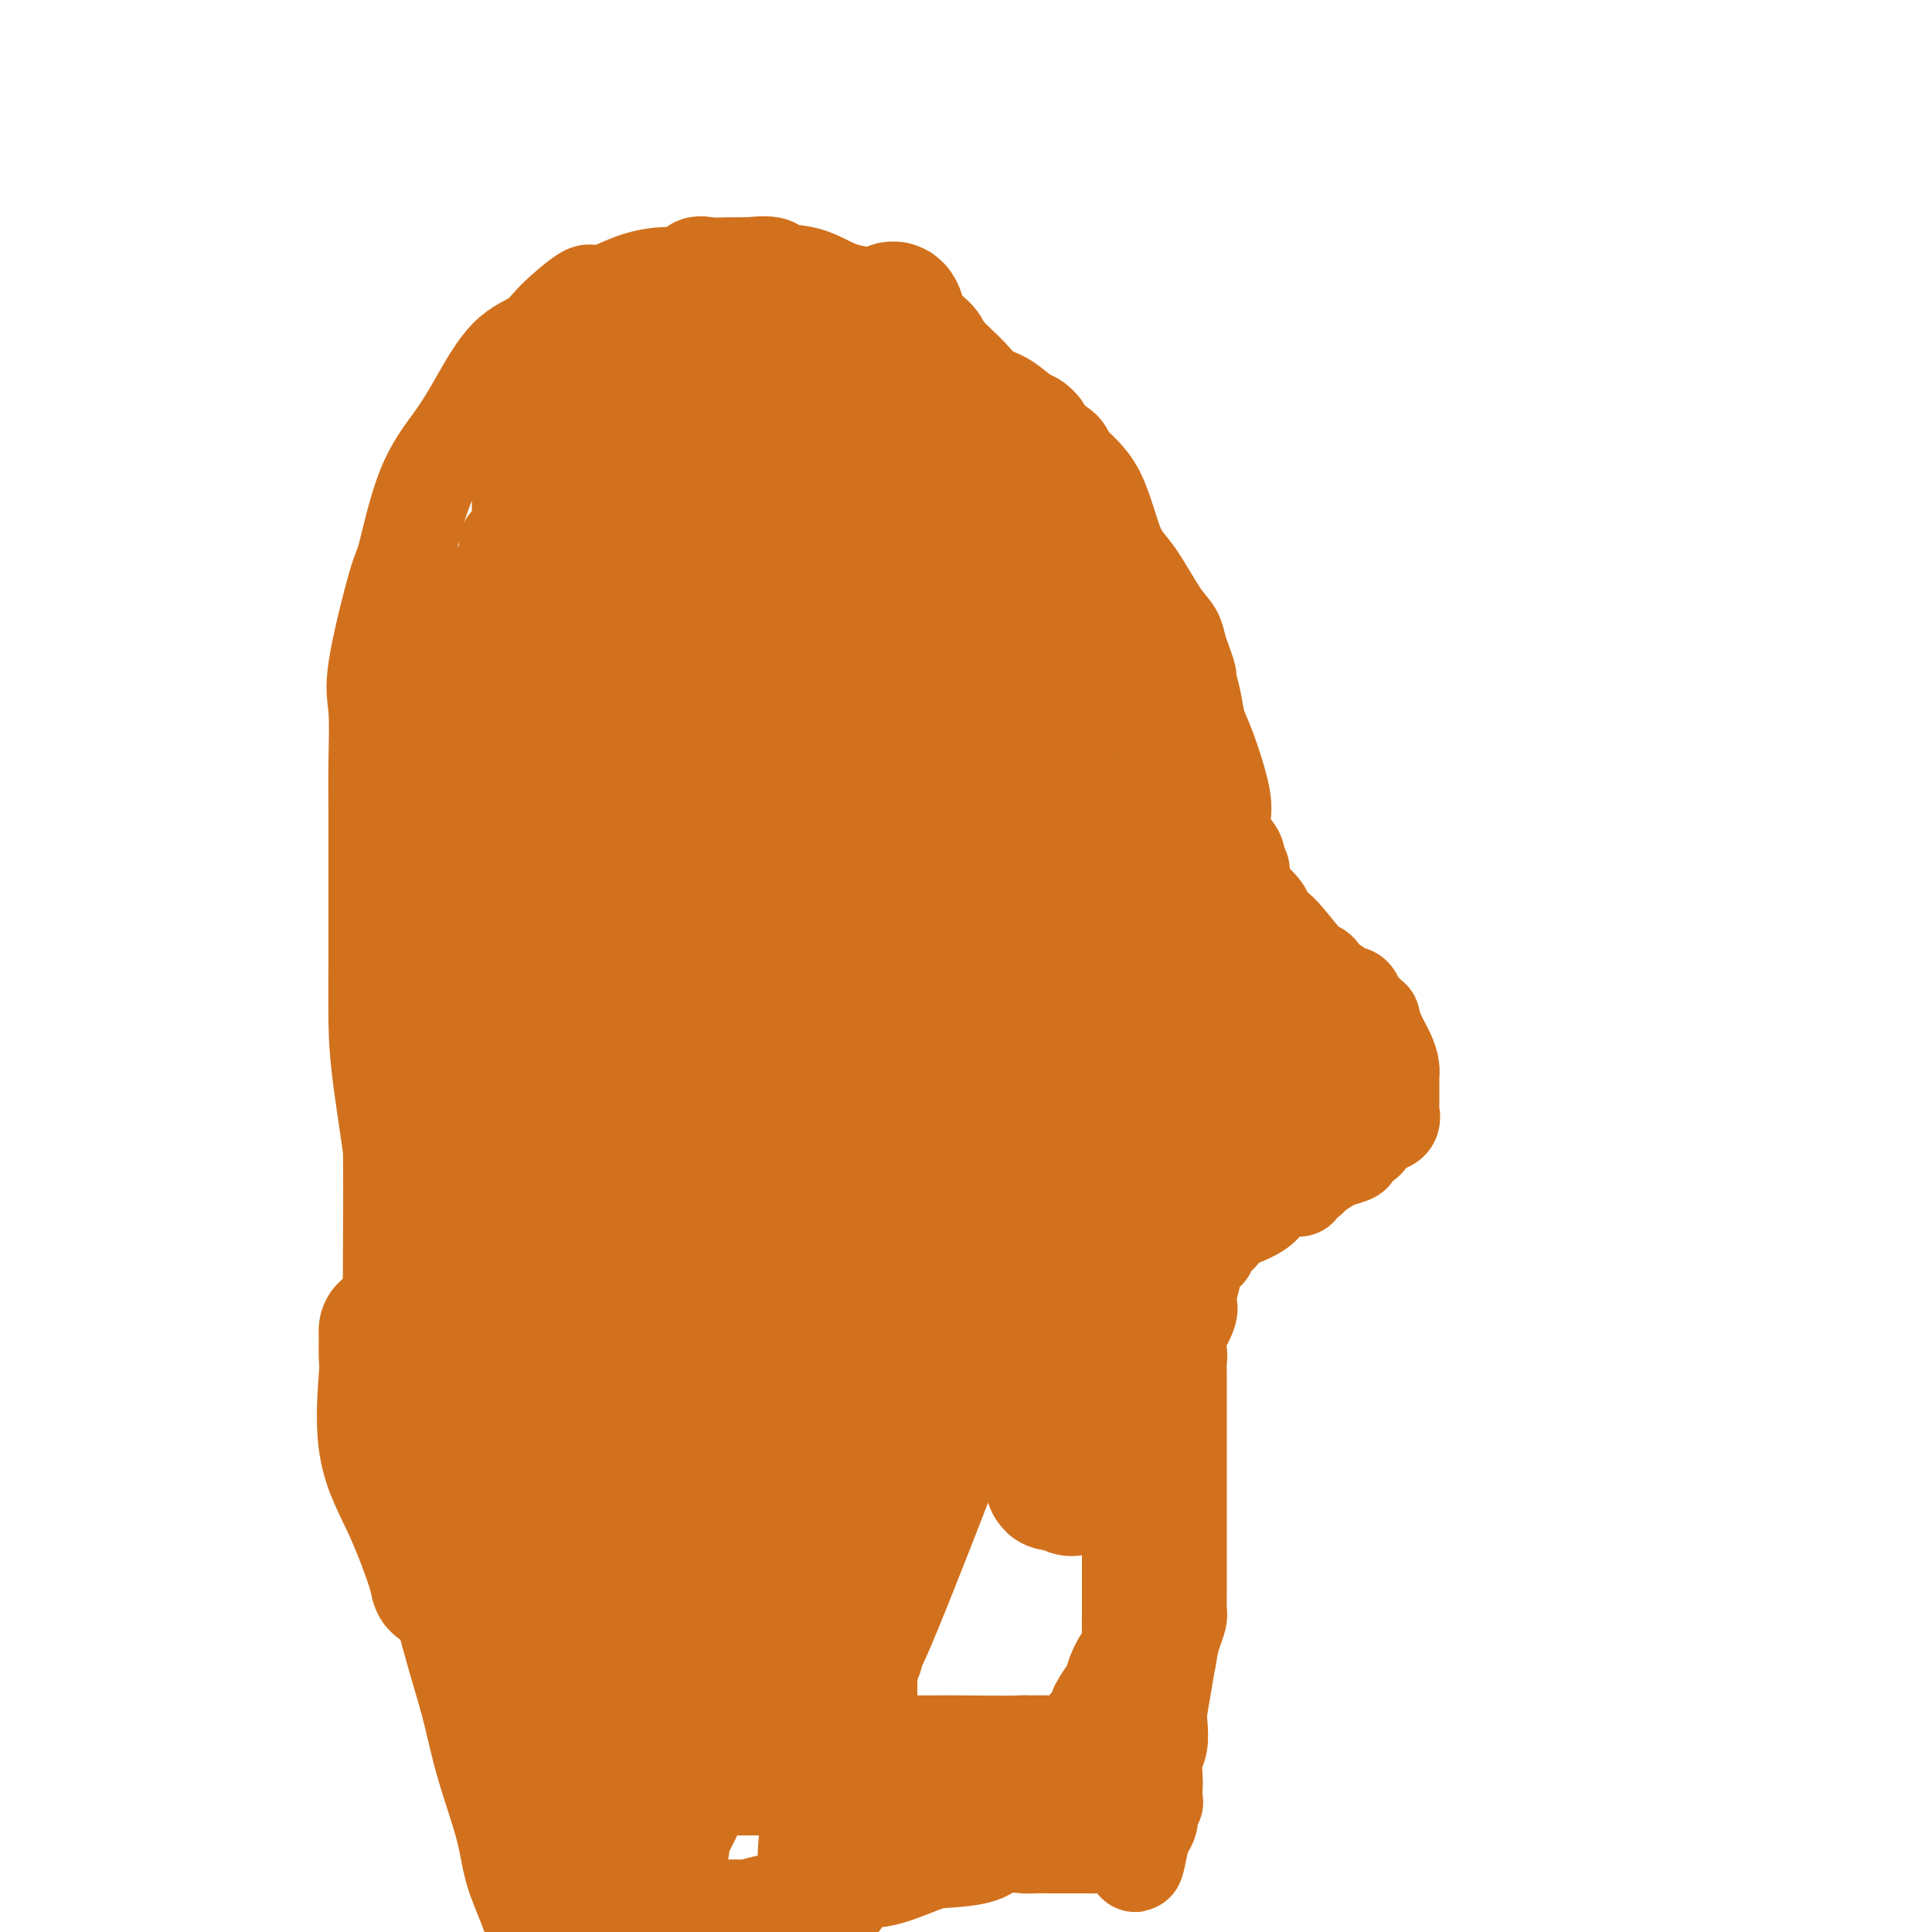
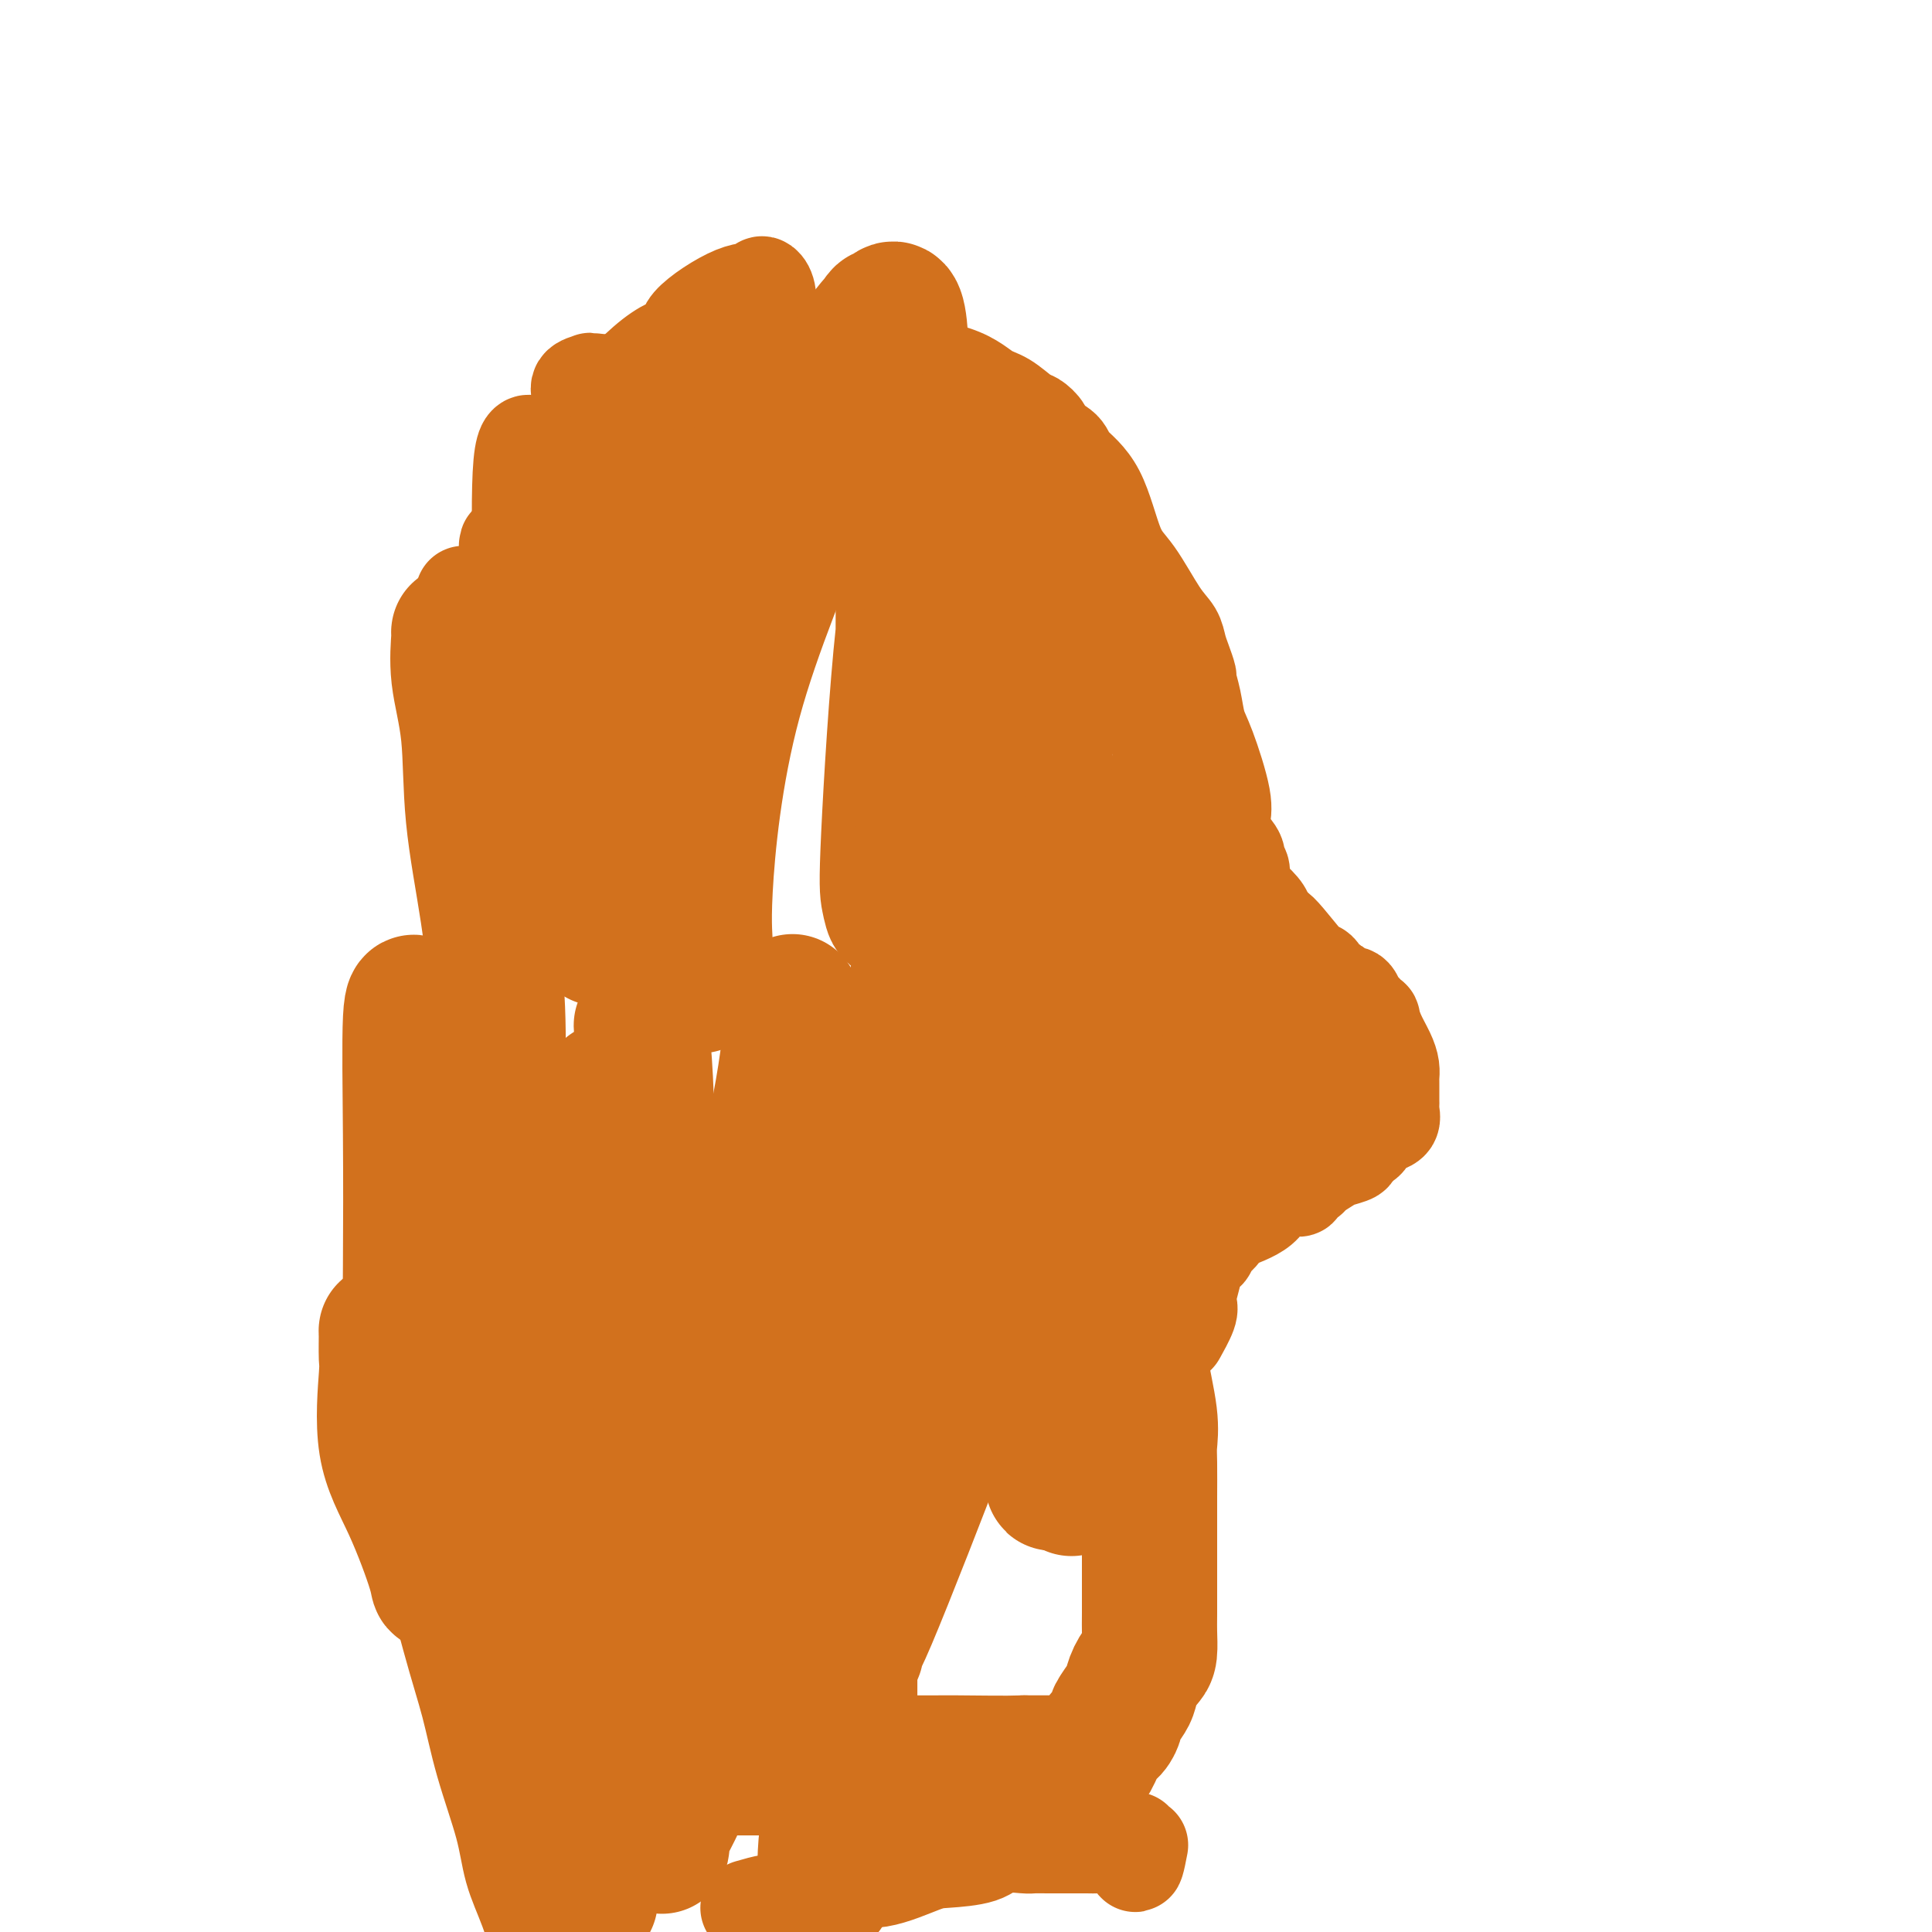
<svg xmlns="http://www.w3.org/2000/svg" viewBox="0 0 400 400" version="1.1">
  <g fill="none" stroke="#D2711D" stroke-width="20" stroke-linecap="round" stroke-linejoin="round">
    <path d="M128,183c-0.000,-0.332 -0.000,-0.664 0,-1c0.000,-0.336 0.000,-0.675 0,-2c-0.000,-1.325 -0.000,-3.637 0,-7c0.000,-3.363 0.000,-7.776 0,-12c-0.000,-4.224 -0.002,-8.260 0,-12c0.002,-3.740 0.006,-7.185 0,-10c-0.006,-2.815 -0.021,-5.001 0,-9c0.021,-3.999 0.079,-9.812 0,-14c-0.079,-4.188 -0.293,-6.750 0,-9c0.293,-2.250 1.094,-4.189 2,-6c0.906,-1.811 1.918,-3.493 3,-5c1.082,-1.507 2.233,-2.837 3,-4c0.767,-1.163 1.149,-2.157 2,-3c0.851,-0.843 2.170,-1.534 3,-2c0.830,-0.466 1.172,-0.706 2,-1c0.828,-0.294 2.141,-0.643 3,-1c0.859,-0.357 1.264,-0.722 2,-1c0.736,-0.278 1.803,-0.468 3,-1c1.197,-0.532 2.525,-1.404 4,-2c1.475,-0.596 3.097,-0.914 4,-1c0.903,-0.086 1.088,0.060 2,0c0.912,-0.060 2.552,-0.328 4,-1c1.448,-0.672 2.706,-1.749 4,-2c1.294,-0.251 2.625,0.325 4,0c1.375,-0.325 2.793,-1.551 4,-2c1.207,-0.449 2.201,-0.122 3,0c0.799,0.122 1.402,0.038 2,0c0.598,-0.038 1.191,-0.031 2,0c0.809,0.031 1.833,0.085 3,0c1.167,-0.085 2.476,-0.310 4,0c1.524,0.310 3.262,1.155 5,2" />
    <path d="M196,77c4.567,1.140 6.485,2.991 8,4c1.515,1.009 2.627,1.177 4,2c1.373,0.823 3.005,2.303 4,3c0.995,0.697 1.352,0.611 2,1c0.648,0.389 1.587,1.251 2,2c0.413,0.749 0.301,1.383 1,2c0.699,0.617 2.208,1.217 3,2c0.792,0.783 0.865,1.750 2,3c1.135,1.250 3.330,2.785 5,6c1.670,3.215 2.815,8.110 4,11c1.185,2.890 2.411,3.774 4,6c1.589,2.226 3.540,5.795 5,8c1.460,2.205 2.429,3.047 3,4c0.571,0.953 0.745,2.017 1,3c0.255,0.983 0.593,1.883 1,3c0.407,1.117 0.884,2.449 1,3c0.116,0.551 -0.129,0.321 0,1c0.129,0.679 0.633,2.267 1,4c0.367,1.733 0.597,3.612 1,5c0.403,1.388 0.977,2.287 2,5c1.023,2.713 2.494,7.242 3,10c0.506,2.758 0.049,3.745 0,5c-0.049,1.255 0.312,2.777 1,4c0.688,1.223 1.702,2.147 2,3c0.298,0.853 -0.120,1.636 0,2c0.120,0.364 0.778,0.310 1,1c0.222,0.690 0.008,2.123 0,3c-0.008,0.877 0.190,1.198 1,2c0.810,0.802 2.231,2.086 3,3c0.769,0.914 0.884,1.457 1,2" />
    <path d="M262,190c1.578,2.733 1.522,1.565 3,3c1.478,1.435 4.490,5.473 6,7c1.510,1.527 1.517,0.543 2,1c0.483,0.457 1.443,2.355 2,3c0.557,0.645 0.713,0.036 1,0c0.287,-0.036 0.707,0.501 1,1c0.293,0.499 0.459,0.959 1,1c0.541,0.041 1.455,-0.339 2,0c0.545,0.339 0.720,1.395 1,2c0.280,0.605 0.666,0.759 1,1c0.334,0.241 0.618,0.571 1,1c0.382,0.429 0.863,0.958 1,1c0.137,0.042 -0.068,-0.402 0,0c0.068,0.402 0.411,1.652 1,3c0.589,1.348 1.426,2.795 2,4c0.574,1.205 0.886,2.168 1,3c0.114,0.832 0.031,1.532 0,2c-0.031,0.468 -0.008,0.703 0,1c0.008,0.297 0.002,0.657 0,1c-0.002,0.343 -0.001,0.668 0,1c0.001,0.332 0.002,0.670 0,1c-0.002,0.330 -0.006,0.652 0,1c0.006,0.348 0.023,0.722 0,1c-0.023,0.278 -0.085,0.459 0,1c0.085,0.541 0.318,1.440 0,2c-0.318,0.560 -1.188,0.779 -2,1c-0.812,0.221 -1.565,0.444 -2,1c-0.435,0.556 -0.553,1.445 -1,2c-0.447,0.555 -1.224,0.778 -2,1" />
    <path d="M281,237c-1.148,1.484 -0.517,1.694 -1,2c-0.483,0.306 -2.080,0.708 -3,1c-0.920,0.292 -1.165,0.473 -2,1c-0.835,0.527 -2.261,1.399 -3,2c-0.739,0.601 -0.790,0.931 -1,1c-0.210,0.069 -0.579,-0.124 -1,0c-0.421,0.124 -0.893,0.566 -1,1c-0.107,0.434 0.152,0.861 0,1c-0.152,0.139 -0.713,-0.009 -1,0c-0.287,0.009 -0.299,0.176 -1,0c-0.701,-0.176 -2.089,-0.695 -3,0c-0.911,0.695 -1.344,2.606 -3,4c-1.656,1.394 -4.534,2.272 -6,3c-1.466,0.728 -1.520,1.305 -2,2c-0.480,0.695 -1.385,1.507 -2,2c-0.615,0.493 -0.938,0.665 -1,1c-0.062,0.335 0.137,0.831 0,1c-0.137,0.169 -0.612,0.010 -1,0c-0.388,-0.010 -0.691,0.131 -1,1c-0.309,0.869 -0.626,2.468 -1,4c-0.374,1.532 -0.805,2.996 -1,4c-0.195,1.004 -0.155,1.547 0,2c0.155,0.453 0.426,0.814 0,2c-0.426,1.186 -1.550,3.196 -2,4c-0.450,0.804 -0.225,0.402 0,0" />
-     <path d="M244,276c-0.774,3.444 -0.207,3.555 0,4c0.207,0.445 0.056,1.224 0,2c-0.056,0.776 -0.015,1.551 0,3c0.015,1.449 0.004,3.574 0,5c-0.004,1.426 -0.001,2.155 0,4c0.001,1.845 0.000,4.808 0,7c-0.000,2.192 -0.000,3.614 0,6c0.000,2.386 -0.000,5.735 0,8c0.000,2.265 0.001,3.446 0,5c-0.001,1.554 -0.003,3.483 0,5c0.003,1.517 0.012,2.624 0,4c-0.012,1.376 -0.044,3.023 0,4c0.044,0.977 0.166,1.284 0,2c-0.166,0.716 -0.619,1.842 -1,3c-0.381,1.158 -0.690,2.348 -1,4c-0.310,1.652 -0.623,3.767 -1,6c-0.377,2.233 -0.819,4.584 -1,6c-0.181,1.416 -0.101,1.897 0,3c0.101,1.103 0.223,2.829 0,4c-0.223,1.171 -0.791,1.787 -1,3c-0.209,1.213 -0.060,3.022 0,4c0.060,0.978 0.030,1.126 0,2c-0.030,0.874 -0.060,2.475 0,3c0.060,0.525 0.209,-0.025 0,0c-0.209,0.025 -0.778,0.626 -1,1c-0.222,0.374 -0.098,0.520 0,1c0.098,0.480 0.171,1.294 0,2c-0.171,0.706 -0.584,1.306 -1,2c-0.416,0.694 -0.833,1.484 -1,2c-0.167,0.516 -0.083,0.758 0,1" />
    <path d="M236,382c-1.421,7.580 -0.975,2.031 -1,0c-0.025,-2.031 -0.521,-0.544 -1,0c-0.479,0.544 -0.941,0.146 -2,0c-1.059,-0.146 -2.715,-0.039 -4,0c-1.285,0.039 -2.199,0.011 -3,0c-0.801,-0.011 -1.489,-0.003 -2,0c-0.511,0.003 -0.844,0.001 -1,0c-0.156,-0.001 -0.135,-0.002 -1,0c-0.865,0.002 -2.615,0.007 -4,0c-1.385,-0.007 -2.405,-0.026 -3,0c-0.595,0.026 -0.766,0.099 -2,0c-1.234,-0.099 -3.532,-0.369 -5,0c-1.468,0.369 -2.108,1.375 -4,2c-1.892,0.625 -5.037,0.867 -7,1c-1.963,0.133 -2.746,0.155 -5,1c-2.254,0.845 -5.981,2.511 -9,3c-3.019,0.489 -5.332,-0.201 -7,0c-1.668,0.201 -2.693,1.293 -4,2c-1.307,0.707 -2.897,1.029 -4,1c-1.103,-0.029 -1.718,-0.410 -3,0c-1.282,0.410 -3.230,1.610 -4,2c-0.770,0.390 -0.363,-0.032 -1,0c-0.637,0.032 -2.319,0.516 -4,1" />
-     <path d="M155,395c-8.071,2.011 -2.247,0.539 0,0c2.247,-0.539 0.917,-0.145 0,0c-0.917,0.145 -1.420,0.040 -2,0c-0.580,-0.040 -1.237,-0.014 -3,0c-1.763,0.014 -4.631,0.015 -7,0c-2.369,-0.015 -4.240,-0.045 -7,0c-2.760,0.045 -6.410,0.167 -8,0c-1.590,-0.167 -1.121,-0.623 -1,-1c0.121,-0.377 -0.108,-0.674 0,-1c0.108,-0.326 0.552,-0.681 0,-2c-0.552,-1.319 -2.102,-3.602 -3,-5c-0.898,-1.398 -1.145,-1.910 -2,-3c-0.855,-1.090 -2.317,-2.758 -3,-4c-0.683,-1.242 -0.587,-2.058 -1,-3c-0.413,-0.942 -1.336,-2.009 -2,-3c-0.664,-0.991 -1.068,-1.905 -2,-4c-0.932,-2.095 -2.393,-5.370 -3,-7c-0.607,-1.630 -0.360,-1.614 -1,-4c-0.640,-2.386 -2.166,-7.172 -3,-10c-0.834,-2.828 -0.976,-3.697 -2,-6c-1.024,-2.303 -2.929,-6.040 -4,-9c-1.071,-2.960 -1.306,-5.144 -2,-8c-0.694,-2.856 -1.846,-6.384 -3,-10c-1.154,-3.616 -2.311,-7.320 -3,-11c-0.689,-3.680 -0.911,-7.337 -2,-12c-1.089,-4.663 -3.044,-10.331 -5,-16" />
-     <path d="M86,276c-4.264,-14.487 -2.425,-7.705 -2,-8c0.425,-0.295 -0.566,-7.665 -1,-12c-0.434,-4.335 -0.313,-5.633 -1,-11c-0.687,-5.367 -2.184,-14.802 -3,-21c-0.816,-6.198 -0.951,-9.158 -1,-13c-0.049,-3.842 -0.014,-8.566 0,-12c0.014,-3.434 0.005,-5.576 0,-9c-0.005,-3.424 -0.005,-8.129 0,-12c0.005,-3.871 0.015,-6.909 0,-10c-0.015,-3.091 -0.056,-6.235 0,-10c0.056,-3.765 0.207,-8.149 0,-11c-0.207,-2.851 -0.772,-4.168 0,-9c0.772,-4.832 2.883,-13.180 4,-17c1.117,-3.820 1.241,-3.113 2,-6c0.759,-2.887 2.153,-9.367 4,-14c1.847,-4.633 4.147,-7.419 6,-10c1.853,-2.581 3.260,-4.955 5,-8c1.740,-3.045 3.812,-6.759 6,-9c2.188,-2.241 4.493,-3.009 6,-4c1.507,-0.991 2.218,-2.205 4,-4c1.782,-1.795 4.636,-4.170 6,-5c1.364,-0.830 1.237,-0.115 2,0c0.763,0.115 2.416,-0.369 4,-1c1.584,-0.631 3.099,-1.409 5,-2c1.901,-0.591 4.187,-0.996 6,-1c1.813,-0.004 3.151,0.391 4,0c0.849,-0.391 1.207,-1.569 2,-2c0.793,-0.431 2.021,-0.116 3,0c0.979,0.116 1.708,0.033 3,0c1.292,-0.033 3.146,-0.017 5,0" />
-     <path d="M155,55c6.344,-0.718 5.205,0.488 6,1c0.795,0.512 3.523,0.331 6,1c2.477,0.669 4.702,2.189 7,3c2.298,0.811 4.668,0.914 7,2c2.332,1.086 4.627,3.154 6,4c1.373,0.846 1.824,0.470 3,1c1.176,0.530 3.078,1.965 4,3c0.922,1.035 0.865,1.671 2,3c1.135,1.329 3.462,3.352 5,5c1.538,1.648 2.288,2.923 4,5c1.712,2.077 4.385,4.958 6,7c1.615,2.042 2.172,3.247 3,5c0.828,1.753 1.927,4.055 3,6c1.073,1.945 2.119,3.534 3,5c0.881,1.466 1.595,2.808 2,4c0.405,1.192 0.501,2.233 1,4c0.499,1.767 1.402,4.260 2,6c0.598,1.740 0.892,2.729 1,3c0.108,0.271 0.029,-0.174 0,0c-0.029,0.174 -0.010,0.969 0,1c0.010,0.031 0.011,-0.702 0,-1c-0.011,-0.298 -0.034,-0.162 0,-1c0.034,-0.838 0.125,-2.649 0,-4c-0.125,-1.351 -0.464,-2.243 -1,-3c-0.536,-0.757 -1.268,-1.378 -2,-2" />
    <path d="M223,113c-0.683,-2.495 -0.889,-3.731 -1,-4c-0.111,-0.269 -0.126,0.431 -1,-1c-0.874,-1.431 -2.606,-4.991 -4,-7c-1.394,-2.009 -2.451,-2.467 -4,-4c-1.549,-1.533 -3.591,-4.141 -5,-6c-1.409,-1.859 -2.184,-2.970 -3,-4c-0.816,-1.030 -1.674,-1.978 -3,-3c-1.326,-1.022 -3.119,-2.116 -5,-3c-1.881,-0.884 -3.849,-1.557 -5,-2c-1.151,-0.443 -1.483,-0.654 -2,-1c-0.517,-0.346 -1.217,-0.825 -2,-1c-0.783,-0.175 -1.649,-0.046 -2,0c-0.351,0.046 -0.185,0.010 -1,0c-0.815,-0.010 -2.609,0.005 -4,0c-1.391,-0.005 -2.377,-0.029 -5,0c-2.623,0.029 -6.883,0.112 -11,0c-4.117,-0.112 -8.092,-0.420 -14,0c-5.908,0.420 -13.750,1.569 -19,2c-5.250,0.431 -7.910,0.144 -9,0c-1.090,-0.144 -0.611,-0.144 -1,0c-0.389,0.144 -1.645,0.434 -2,1c-0.355,0.566 0.191,1.409 0,3c-0.191,1.591 -1.117,3.932 -2,6c-0.883,2.068 -1.721,3.864 -2,5c-0.279,1.136 0.002,1.614 0,2c-0.002,0.386 -0.286,0.682 0,0c0.286,-0.682 1.143,-2.341 2,-4" />
    <path d="M118,92c0.824,-0.992 1.884,-2.471 5,-6c3.116,-3.529 8.288,-9.107 12,-12c3.712,-2.893 5.965,-3.101 8,-4c2.035,-0.899 3.853,-2.491 5,-3c1.147,-0.509 1.622,0.063 2,0c0.378,-0.063 0.660,-0.763 1,-1c0.340,-0.237 0.740,-0.012 1,0c0.260,0.012 0.381,-0.187 1,0c0.619,0.187 1.736,0.762 2,2c0.264,1.238 -0.326,3.140 0,6c0.326,2.860 1.567,6.677 2,9c0.433,2.323 0.057,3.153 0,4c-0.057,0.847 0.204,1.712 0,2c-0.204,0.288 -0.875,-0.001 -2,0c-1.125,0.001 -2.705,0.294 -4,0c-1.295,-0.294 -2.307,-1.173 -3,-2c-0.693,-0.827 -1.069,-1.600 -2,-3c-0.931,-1.400 -2.417,-3.427 -3,-5c-0.583,-1.573 -0.265,-2.693 0,-4c0.265,-1.307 0.475,-2.802 0,-4c-0.475,-1.198 -1.634,-2.099 0,-4c1.634,-1.901 6.063,-4.802 9,-6c2.937,-1.198 4.382,-0.693 5,-1c0.618,-0.307 0.408,-1.427 1,-1c0.592,0.427 1.985,2.402 0,9c-1.985,6.598 -7.346,17.820 -12,27c-4.654,9.180 -8.599,16.318 -14,22c-5.401,5.682 -12.257,9.909 -16,12c-3.743,2.091 -4.371,2.045 -5,2" />
    <path d="M111,131c-3.411,2.151 -1.438,0.529 -1,0c0.438,-0.529 -0.660,0.034 -1,-1c-0.340,-1.034 0.077,-3.664 0,-5c-0.077,-1.336 -0.650,-1.379 -1,-7c-0.350,-5.621 -0.479,-16.821 0,-22c0.479,-5.179 1.565,-4.337 2,-4c0.435,0.337 0.217,0.168 0,0" />
    <path d="M114,114c0.111,4.267 0.222,8.533 0,13c-0.222,4.467 -0.778,9.133 -1,11c-0.222,1.867 -0.111,0.933 0,0" />
    <path d="M109,151c-0.422,0.133 -0.844,0.267 -1,-1c-0.156,-1.267 -0.044,-3.933 0,-5c0.044,-1.067 0.022,-0.533 0,0" />
    <path d="M108,110c0.000,2.605 0.000,5.210 0,8c-0.000,2.790 -0.001,5.764 0,11c0.001,5.236 0.002,12.732 0,18c-0.002,5.268 -0.008,8.307 0,10c0.008,1.693 0.030,2.041 0,1c-0.030,-1.041 -0.113,-3.469 0,-5c0.113,-1.531 0.422,-2.163 0,-9c-0.422,-6.837 -1.575,-19.879 -2,-26c-0.425,-6.121 -0.121,-5.320 0,-5c0.121,0.320 0.061,0.160 0,0" />
    <path d="M105,113c0.114,-0.728 0.229,-1.456 0,5c-0.229,6.456 -0.801,20.095 -1,29c-0.199,8.905 -0.023,13.075 0,17c0.023,3.925 -0.106,7.604 0,10c0.106,2.396 0.448,3.509 0,2c-0.448,-1.509 -1.687,-5.642 -2,-10c-0.313,-4.358 0.300,-8.943 0,-13c-0.300,-4.057 -1.514,-7.588 -2,-9c-0.486,-1.412 -0.243,-0.706 0,0" />
    <path d="M96,123c-0.008,0.646 -0.017,1.293 0,5c0.017,3.707 0.059,10.476 0,16c-0.059,5.524 -0.219,9.803 0,14c0.219,4.197 0.815,8.313 2,12c1.185,3.688 2.957,6.947 4,11c1.043,4.053 1.358,8.899 2,12c0.642,3.101 1.612,4.457 2,5c0.388,0.543 0.194,0.271 0,0" />
  </g>
  <g fill="none" stroke="#D2711D" stroke-width="28" stroke-linecap="round" stroke-linejoin="round">
    <path d="M108,153c-0.431,-1.098 -0.862,-2.196 -1,0c-0.138,2.196 0.015,7.686 -1,14c-1.015,6.314 -3.200,13.452 -4,20c-0.800,6.548 -0.214,12.506 0,18c0.214,5.494 0.056,10.522 0,16c-0.056,5.478 -0.011,11.404 0,16c0.011,4.596 -0.011,7.860 0,10c0.011,2.140 0.055,3.155 0,4c-0.055,0.845 -0.210,1.520 0,2c0.210,0.480 0.784,0.764 1,0c0.216,-0.764 0.075,-2.576 0,-7c-0.075,-4.424 -0.085,-11.459 0,-18c0.085,-6.541 0.264,-12.588 0,-19c-0.264,-6.412 -0.971,-13.190 -2,-20c-1.029,-6.810 -2.381,-13.653 -3,-20c-0.619,-6.347 -0.504,-12.197 -1,-17c-0.496,-4.803 -1.604,-8.558 -2,-12c-0.396,-3.442 -0.080,-6.572 0,-8c0.080,-1.428 -0.076,-1.154 0,-1c0.076,0.154 0.385,0.188 1,0c0.615,-0.188 1.536,-0.597 3,0c1.464,0.597 3.471,2.199 5,5c1.529,2.801 2.580,6.800 4,11c1.420,4.200 3.210,8.600 5,13" />
    <path d="M113,160c2.891,7.622 5.619,14.678 7,20c1.381,5.322 1.415,8.912 2,11c0.585,2.088 1.720,2.675 2,3c0.280,0.325 -0.294,0.390 0,0c0.294,-0.390 1.456,-1.234 2,-3c0.544,-1.766 0.471,-4.454 2,-14c1.529,-9.546 4.660,-25.950 6,-36c1.340,-10.050 0.888,-13.747 2,-18c1.112,-4.253 3.786,-9.061 5,-12c1.214,-2.939 0.967,-4.007 1,-6c0.033,-1.993 0.348,-4.909 1,1c0.652,5.909 1.643,20.644 2,34c0.357,13.356 0.079,25.332 0,35c-0.079,9.668 0.041,17.027 0,22c-0.041,4.973 -0.241,7.561 0,7c0.241,-0.561 0.924,-4.270 1,-7c0.076,-2.730 -0.454,-4.481 0,-13c0.454,-8.519 1.893,-23.807 6,-39c4.107,-15.193 10.881,-30.290 15,-42c4.119,-11.710 5.583,-20.032 8,-26c2.417,-5.968 5.786,-9.583 7,-11c1.214,-1.417 0.274,-0.638 0,0c-0.274,0.638 0.119,1.133 1,0c0.881,-1.133 2.252,-3.895 3,0c0.748,3.895 0.874,14.448 1,25" />
    <path d="M187,91c0.142,11.702 -0.004,28.458 0,43c0.004,14.542 0.157,26.869 0,35c-0.157,8.131 -0.623,12.066 -1,15c-0.377,2.934 -0.666,4.869 -1,5c-0.334,0.131 -0.712,-1.540 -1,-3c-0.288,-1.460 -0.485,-2.709 0,-13c0.485,-10.291 1.651,-29.624 3,-42c1.349,-12.376 2.882,-17.794 5,-23c2.118,-5.206 4.823,-10.200 6,-12c1.177,-1.800 0.826,-0.408 1,0c0.174,0.408 0.873,-0.170 1,-1c0.127,-0.830 -0.320,-1.913 1,0c1.320,1.913 4.405,6.822 6,17c1.595,10.178 1.699,25.624 2,37c0.301,11.376 0.799,18.681 1,26c0.201,7.319 0.106,14.653 0,18c-0.106,3.347 -0.224,2.706 0,2c0.224,-0.706 0.791,-1.477 1,-4c0.209,-2.523 0.059,-6.798 0,-14c-0.059,-7.202 -0.027,-17.330 1,-25c1.027,-7.670 3.048,-12.884 4,-18c0.952,-5.116 0.835,-10.136 1,-12c0.165,-1.864 0.611,-0.572 1,0c0.389,0.572 0.720,0.423 1,0c0.280,-0.423 0.509,-1.121 1,1c0.491,2.121 1.246,7.060 2,12" />
    <path d="M222,135c1.526,9.326 2.840,26.140 4,38c1.160,11.860 2.167,18.766 3,25c0.833,6.234 1.491,11.795 2,15c0.509,3.205 0.869,4.055 1,4c0.131,-0.055 0.034,-1.014 0,-2c-0.034,-0.986 -0.006,-2.000 0,-7c0.006,-5.000 -0.011,-13.984 0,-19c0.011,-5.016 0.050,-6.062 0,-7c-0.050,-0.938 -0.188,-1.769 0,-2c0.188,-0.231 0.701,0.139 1,0c0.299,-0.139 0.385,-0.788 1,4c0.615,4.788 1.758,15.012 3,22c1.242,6.988 2.581,10.742 3,14c0.419,3.258 -0.082,6.022 0,8c0.082,1.978 0.748,3.170 1,3c0.252,-0.170 0.092,-1.704 0,-3c-0.092,-1.296 -0.116,-2.356 0,-5c0.116,-2.644 0.371,-6.871 1,-15c0.629,-8.129 1.633,-20.159 2,-28c0.367,-7.841 0.098,-11.494 0,-14c-0.098,-2.506 -0.027,-3.867 0,-5c0.027,-1.133 0.008,-2.038 0,-2c-0.008,0.038 -0.004,1.019 0,2" />
    <path d="M244,161c1.111,-9.930 2.389,0.246 3,7c0.611,6.754 0.556,10.085 1,14c0.444,3.915 1.386,8.414 2,11c0.614,2.586 0.900,3.258 1,4c0.100,0.742 0.016,1.552 0,2c-0.016,0.448 0.037,0.532 0,1c-0.037,0.468 -0.164,1.320 0,2c0.164,0.680 0.620,1.190 1,2c0.380,0.810 0.683,1.922 1,3c0.317,1.078 0.647,2.124 1,3c0.353,0.876 0.727,1.583 1,2c0.273,0.417 0.444,0.546 1,1c0.556,0.454 1.497,1.235 2,2c0.503,0.765 0.568,1.513 1,2c0.432,0.487 1.231,0.711 2,1c0.769,0.289 1.506,0.641 2,1c0.494,0.359 0.743,0.723 1,1c0.257,0.277 0.523,0.466 1,1c0.477,0.534 1.167,1.413 2,2c0.833,0.587 1.809,0.882 2,1c0.191,0.118 -0.405,0.059 -1,0" />
    <path d="M268,224c1.409,2.196 -2.068,0.687 -4,1c-1.932,0.313 -2.320,2.450 -4,4c-1.680,1.550 -4.653,2.515 -8,4c-3.347,1.485 -7.068,3.491 -10,5c-2.932,1.509 -5.075,2.521 -7,4c-1.925,1.479 -3.633,3.425 -5,4c-1.367,0.575 -2.393,-0.222 -3,0c-0.607,0.222 -0.796,1.462 -1,2c-0.204,0.538 -0.421,0.375 -1,1c-0.579,0.625 -1.518,2.040 -2,3c-0.482,0.960 -0.507,1.467 -1,4c-0.493,2.533 -1.452,7.092 -2,10c-0.548,2.908 -0.683,4.166 -1,6c-0.317,1.834 -0.817,4.243 -1,7c-0.183,2.757 -0.049,5.860 0,9c0.049,3.140 0.015,6.316 0,9c-0.015,2.684 -0.010,4.877 0,6c0.010,1.123 0.024,1.178 0,2c-0.024,0.822 -0.085,2.412 0,2c0.085,-0.412 0.317,-2.826 1,-4c0.683,-1.174 1.819,-1.110 3,-4c1.181,-2.890 2.407,-8.736 4,-14c1.593,-5.264 3.551,-9.946 5,-14c1.449,-4.054 2.388,-7.478 3,-10c0.612,-2.522 0.895,-4.140 1,-5c0.105,-0.860 0.030,-0.960 0,-1c-0.030,-0.040 -0.015,-0.020 0,0" />
    <path d="M235,255c2.628,-7.996 0.698,-1.984 0,0c-0.698,1.984 -0.163,-0.058 0,2c0.163,2.058 -0.047,8.217 0,13c0.047,4.783 0.352,8.189 1,12c0.648,3.811 1.638,8.027 2,11c0.362,2.973 0.097,4.704 0,6c-0.097,1.296 -0.026,2.159 0,4c0.026,1.841 0.007,4.660 0,7c-0.007,2.340 -0.002,4.200 0,6c0.002,1.800 0.001,3.540 0,5c-0.001,1.460 -0.002,2.641 0,5c0.002,2.359 0.008,5.894 0,8c-0.008,2.106 -0.030,2.781 0,4c0.030,1.219 0.111,2.983 0,4c-0.111,1.017 -0.416,1.289 -1,2c-0.584,0.711 -1.448,1.863 -2,3c-0.552,1.137 -0.791,2.259 -1,3c-0.209,0.741 -0.387,1.102 -1,2c-0.613,0.898 -1.659,2.332 -2,3c-0.341,0.668 0.024,0.571 0,1c-0.024,0.429 -0.436,1.383 -1,2c-0.564,0.617 -1.279,0.897 -2,2c-0.721,1.103 -1.447,3.027 -2,4c-0.553,0.973 -0.932,0.993 -1,1c-0.068,0.007 0.174,0.002 -1,0c-1.174,-0.002 -3.764,-0.001 -6,0c-2.236,0.001 -4.118,0.000 -6,0" />
    <path d="M212,365c-4.333,0.150 -8.166,0.026 -14,0c-5.834,-0.026 -13.670,0.046 -18,0c-4.330,-0.046 -5.154,-0.208 -6,0c-0.846,0.208 -1.713,0.788 -3,1c-1.287,0.212 -2.992,0.057 -4,0c-1.008,-0.057 -1.318,-0.015 -3,0c-1.682,0.015 -4.734,0.004 -7,0c-2.266,-0.004 -3.744,-0.001 -5,0c-1.256,0.001 -2.290,-0.001 -5,0c-2.710,0.001 -7.097,0.004 -9,0c-1.903,-0.004 -1.322,-0.015 -2,0c-0.678,0.015 -2.615,0.057 -4,0c-1.385,-0.057 -2.217,-0.211 -3,0c-0.783,0.211 -1.518,0.789 -2,1c-0.482,0.211 -0.710,0.057 -1,0c-0.290,-0.057 -0.642,-0.017 -1,0c-0.358,0.017 -0.721,0.011 -1,0c-0.279,-0.011 -0.474,-0.025 -1,0c-0.526,0.025 -1.384,0.091 -2,0c-0.616,-0.091 -0.989,-0.340 -2,-2c-1.011,-1.660 -2.658,-4.733 -4,-8c-1.342,-3.267 -2.379,-6.730 -4,-11c-1.621,-4.270 -3.825,-9.349 -5,-14c-1.175,-4.651 -1.320,-8.874 -2,-16c-0.680,-7.126 -1.895,-17.156 -3,-24c-1.105,-6.844 -2.101,-10.501 -3,-15c-0.899,-4.499 -1.702,-9.841 -2,-14c-0.298,-4.159 -0.090,-7.135 0,-10c0.090,-2.865 0.063,-5.617 0,-8c-0.063,-2.383 -0.161,-4.395 0,-6c0.161,-1.605 0.580,-2.802 1,-4" />
-     <path d="M97,235c0.046,-5.084 -0.340,-3.795 0,-4c0.340,-0.205 1.406,-1.903 2,-3c0.594,-1.097 0.717,-1.592 4,-4c3.283,-2.408 9.725,-6.727 15,-10c5.275,-3.273 9.382,-5.498 14,-8c4.618,-2.502 9.749,-5.280 14,-8c4.251,-2.720 7.624,-5.383 10,-7c2.376,-1.617 3.754,-2.189 5,-3c1.246,-0.811 2.360,-1.861 3,-2c0.640,-0.139 0.804,0.634 1,0c0.196,-0.634 0.422,-2.675 1,0c0.578,2.675 1.506,10.066 2,16c0.494,5.934 0.554,10.412 0,18c-0.554,7.588 -1.723,18.284 -4,30c-2.277,11.716 -5.664,24.450 -7,27c-1.336,2.550 -0.621,-5.083 0,-15c0.621,-9.917 1.148,-22.119 3,-38c1.852,-15.881 5.028,-35.441 7,-52c1.972,-16.559 2.741,-30.116 4,-40c1.259,-9.884 3.009,-16.096 4,-21c0.991,-4.904 1.224,-8.500 3,-5c1.776,3.500 5.093,14.096 7,27c1.907,12.904 2.402,28.115 3,40c0.598,11.885 1.299,20.442 2,29" />
    <path d="M190,202c1.000,12.463 0.999,9.119 1,8c0.001,-1.119 0.004,-0.014 0,-2c-0.004,-1.986 -0.013,-7.063 0,-13c0.013,-5.937 0.050,-12.733 0,-22c-0.050,-9.267 -0.188,-21.006 0,-28c0.188,-6.994 0.700,-9.243 1,-10c0.300,-0.757 0.388,-0.021 0,-1c-0.388,-0.979 -1.253,-3.672 0,2c1.253,5.672 4.622,19.710 7,35c2.378,15.290 3.763,31.831 5,46c1.237,14.169 2.326,25.966 4,36c1.674,10.034 3.932,18.303 5,23c1.068,4.697 0.944,5.820 1,7c0.056,1.180 0.290,2.418 1,0c0.710,-2.418 1.895,-8.490 3,-16c1.105,-7.510 2.131,-16.457 3,-26c0.869,-9.543 1.581,-19.681 2,-24c0.419,-4.319 0.544,-2.818 1,-3c0.456,-0.182 1.244,-2.046 2,6c0.756,8.046 1.481,26.002 2,39c0.519,12.998 0.832,21.038 0,28c-0.832,6.962 -2.809,12.846 -4,16c-1.191,3.154 -1.595,3.577 -2,4" />
    <path d="M222,307c-0.645,2.938 0.741,0.284 0,-7c-0.741,-7.284 -3.610,-19.196 -5,-29c-1.390,-9.804 -1.301,-17.498 -2,-23c-0.699,-5.502 -2.184,-8.811 -2,-13c0.184,-4.189 2.039,-9.256 0,-1c-2.039,8.256 -7.970,29.837 -11,41c-3.030,11.163 -3.157,11.907 -7,22c-3.843,10.093 -11.403,29.534 -15,38c-3.597,8.466 -3.233,5.956 -3,6c0.233,0.044 0.335,2.641 0,-1c-0.335,-3.641 -1.108,-13.522 -3,-25c-1.892,-11.478 -4.903,-24.554 -6,-37c-1.097,-12.446 -0.279,-24.261 0,-32c0.279,-7.739 0.018,-11.402 0,-14c-0.018,-2.598 0.205,-4.132 0,-2c-0.205,2.132 -0.840,7.931 0,16c0.840,8.069 3.155,18.410 4,28c0.845,9.590 0.221,18.429 0,24c-0.221,5.571 -0.039,7.875 0,9c0.039,1.125 -0.067,1.072 0,1c0.067,-0.072 0.305,-0.163 0,-1c-0.305,-0.837 -1.152,-2.418 -2,-4" />
    <path d="M170,303c-0.386,-0.830 -0.352,-0.904 -1,-8c-0.648,-7.096 -1.979,-21.214 -3,-34c-1.021,-12.786 -1.731,-24.239 -2,-33c-0.269,-8.761 -0.096,-14.828 0,-18c0.096,-3.172 0.115,-3.449 0,-1c-0.115,2.449 -0.363,7.624 -2,17c-1.637,9.376 -4.663,22.954 -10,40c-5.337,17.046 -12.984,37.559 -16,46c-3.016,8.441 -1.402,4.811 -1,4c0.402,-0.811 -0.407,1.196 -1,2c-0.593,0.804 -0.968,0.403 -1,0c-0.032,-0.403 0.280,-0.809 0,-3c-0.280,-2.191 -1.152,-6.167 -2,-15c-0.848,-8.833 -1.671,-22.524 -2,-28c-0.329,-5.476 -0.165,-2.738 0,0" />
    <path d="M129,245c0.016,-2.228 0.033,-4.456 0,-6c-0.033,-1.544 -0.114,-2.403 0,-1c0.114,1.403 0.423,5.069 1,13c0.577,7.931 1.423,20.128 2,31c0.577,10.872 0.887,20.418 1,27c0.113,6.582 0.030,10.201 0,13c-0.030,2.799 -0.008,4.777 0,3c0.008,-1.777 0.003,-7.308 0,-15c-0.003,-7.692 -0.003,-17.544 0,-29c0.003,-11.456 0.009,-24.517 0,-35c-0.009,-10.483 -0.031,-18.390 0,-23c0.031,-4.610 0.117,-5.923 0,-8c-0.117,-2.077 -0.438,-4.918 0,0c0.438,4.918 1.635,17.594 0,33c-1.635,15.406 -6.100,33.541 -8,47c-1.900,13.459 -1.234,22.241 -1,29c0.234,6.759 0.034,11.497 0,14c-0.034,2.503 0.096,2.773 0,0c-0.096,-2.773 -0.418,-8.588 0,-14c0.418,-5.412 1.576,-10.420 2,-19c0.424,-8.580 0.114,-20.733 0,-31c-0.114,-10.267 -0.033,-18.648 0,-25c0.033,-6.352 0.016,-10.676 0,-15" />
    <path d="M126,234c0.291,-16.196 0.020,-4.686 0,-1c-0.020,3.686 0.211,-0.452 1,4c0.789,4.452 2.136,17.495 3,27c0.864,9.505 1.245,15.473 2,22c0.755,6.527 1.883,13.614 3,18c1.117,4.386 2.221,6.071 3,7c0.779,0.929 1.232,1.101 1,1c-0.232,-0.101 -1.150,-0.474 0,-4c1.150,-3.526 4.370,-10.203 8,-18c3.630,-7.797 7.672,-16.714 12,-27c4.328,-10.286 8.941,-21.941 13,-30c4.059,-8.059 7.564,-12.523 9,-15c1.436,-2.477 0.801,-2.967 1,-3c0.199,-0.033 1.230,0.392 2,0c0.770,-0.392 1.278,-1.602 2,1c0.722,2.602 1.656,9.014 2,14c0.344,4.986 0.096,8.544 0,17c-0.096,8.456 -0.040,21.810 0,33c0.040,11.190 0.063,20.216 0,24c-0.063,3.784 -0.213,2.326 0,2c0.213,-0.326 0.789,0.480 1,1c0.211,0.520 0.056,0.753 0,-1c-0.056,-1.753 -0.015,-5.492 0,-8c0.015,-2.508 0.004,-3.786 0,-8c-0.004,-4.214 -0.001,-11.365 0,-18c0.001,-6.635 0.000,-12.753 0,-17c-0.000,-4.247 -0.000,-6.624 0,-9" />
    <path d="M189,246c-0.118,-9.772 -0.412,-3.700 0,-1c0.412,2.700 1.531,2.030 -3,9c-4.531,6.970 -14.711,21.580 -26,33c-11.289,11.420 -23.688,19.649 -34,26c-10.312,6.351 -18.539,10.825 -24,13c-5.461,2.175 -8.157,2.049 -9,2c-0.843,-0.049 0.165,-0.023 0,0c-0.165,0.023 -1.505,0.044 -2,0c-0.495,-0.044 -0.147,-0.154 -1,-3c-0.853,-2.846 -2.908,-8.428 -5,-13c-2.092,-4.572 -4.221,-8.136 -5,-13c-0.779,-4.864 -0.207,-11.030 0,-14c0.207,-2.970 0.050,-2.743 0,-4c-0.050,-1.257 0.006,-3.997 0,-5c-0.006,-1.003 -0.075,-0.269 0,0c0.075,0.269 0.294,0.074 1,0c0.706,-0.074 1.899,-0.026 3,0c1.101,0.026 2.110,0.030 3,0c0.890,-0.030 1.659,-0.093 3,1c1.341,1.093 3.253,3.343 5,5c1.747,1.657 3.330,2.720 4,3c0.670,0.280 0.428,-0.223 2,2c1.572,2.223 4.957,7.173 7,10c2.043,2.827 2.742,3.530 3,4c0.258,0.470 0.074,0.706 0,1c-0.074,0.294 -0.037,0.647 0,1" />
    <path d="M111,303c3.476,3.859 1.664,0.505 1,0c-0.664,-0.505 -0.182,1.838 0,3c0.182,1.162 0.063,1.143 0,2c-0.063,0.857 -0.069,2.590 0,4c0.069,1.410 0.215,2.497 0,4c-0.215,1.503 -0.790,3.421 -1,4c-0.210,0.579 -0.056,-0.180 0,0c0.056,0.180 0.013,1.299 0,0c-0.013,-1.299 0.003,-5.015 0,-9c-0.003,-3.985 -0.027,-8.240 -1,-13c-0.973,-4.760 -2.895,-10.024 -4,-15c-1.105,-4.976 -1.392,-9.662 -3,-15c-1.608,-5.338 -4.536,-11.327 -6,-16c-1.464,-4.673 -1.463,-8.028 -2,-11c-0.537,-2.972 -1.612,-5.560 -3,-9c-1.388,-3.440 -3.089,-7.733 -4,-11c-0.911,-3.267 -1.033,-5.510 -1,-7c0.033,-1.490 0.219,-2.229 0,-3c-0.219,-0.771 -0.843,-1.574 -1,-2c-0.157,-0.426 0.153,-0.476 0,-1c-0.153,-0.524 -0.770,-1.522 -1,3c-0.230,4.522 -0.072,14.562 0,24c0.072,9.438 0.058,18.272 0,27c-0.058,8.728 -0.159,17.351 0,24c0.159,6.649 0.580,11.325 1,16" />
    <path d="M86,302c0.825,17.715 2.886,15.001 5,18c2.114,2.999 4.281,11.710 6,18c1.719,6.290 2.991,10.158 4,14c1.009,3.842 1.757,7.659 3,12c1.243,4.341 2.983,9.205 4,13c1.017,3.795 1.312,6.522 2,9c0.688,2.478 1.768,4.708 3,8c1.232,3.292 2.616,7.646 4,12" />
    <path d="M122,390c0.166,3.040 0.332,6.080 0,0c-0.332,-6.080 -1.162,-21.279 -2,-30c-0.838,-8.721 -1.685,-10.963 -2,-13c-0.315,-2.037 -0.097,-3.868 0,-5c0.097,-1.132 0.072,-1.566 0,-2c-0.072,-0.434 -0.191,-0.867 0,-1c0.191,-0.133 0.690,0.035 1,0c0.310,-0.035 0.429,-0.272 1,0c0.571,0.272 1.593,1.053 2,2c0.407,0.947 0.200,2.060 2,5c1.800,2.940 5.606,7.708 8,14c2.394,6.292 3.374,14.109 4,18c0.626,3.891 0.897,3.856 1,4c0.103,0.144 0.038,0.468 0,0c-0.038,-0.468 -0.048,-1.728 1,-4c1.048,-2.272 3.155,-5.558 6,-14c2.845,-8.442 6.426,-22.042 10,-32c3.574,-9.958 7.139,-16.274 10,-21c2.861,-4.726 5.019,-7.863 6,-9c0.981,-1.137 0.787,-0.273 1,0c0.213,0.273 0.834,-0.046 1,0c0.166,0.046 -0.123,0.456 0,7c0.123,6.544 0.658,19.221 1,29c0.342,9.779 0.489,16.659 0,24c-0.489,7.341 -1.616,15.143 -2,20c-0.384,4.857 -0.027,6.769 0,8c0.027,1.231 -0.278,1.780 0,1c0.278,-0.780 1.139,-2.890 2,-5" />
    <path d="M173,386c0.989,-1.598 2.461,-3.593 3,-8c0.539,-4.407 0.145,-11.225 0,-19c-0.145,-7.775 -0.041,-16.507 0,-20c0.041,-3.493 0.021,-1.746 0,0" />
  </g>
</svg>